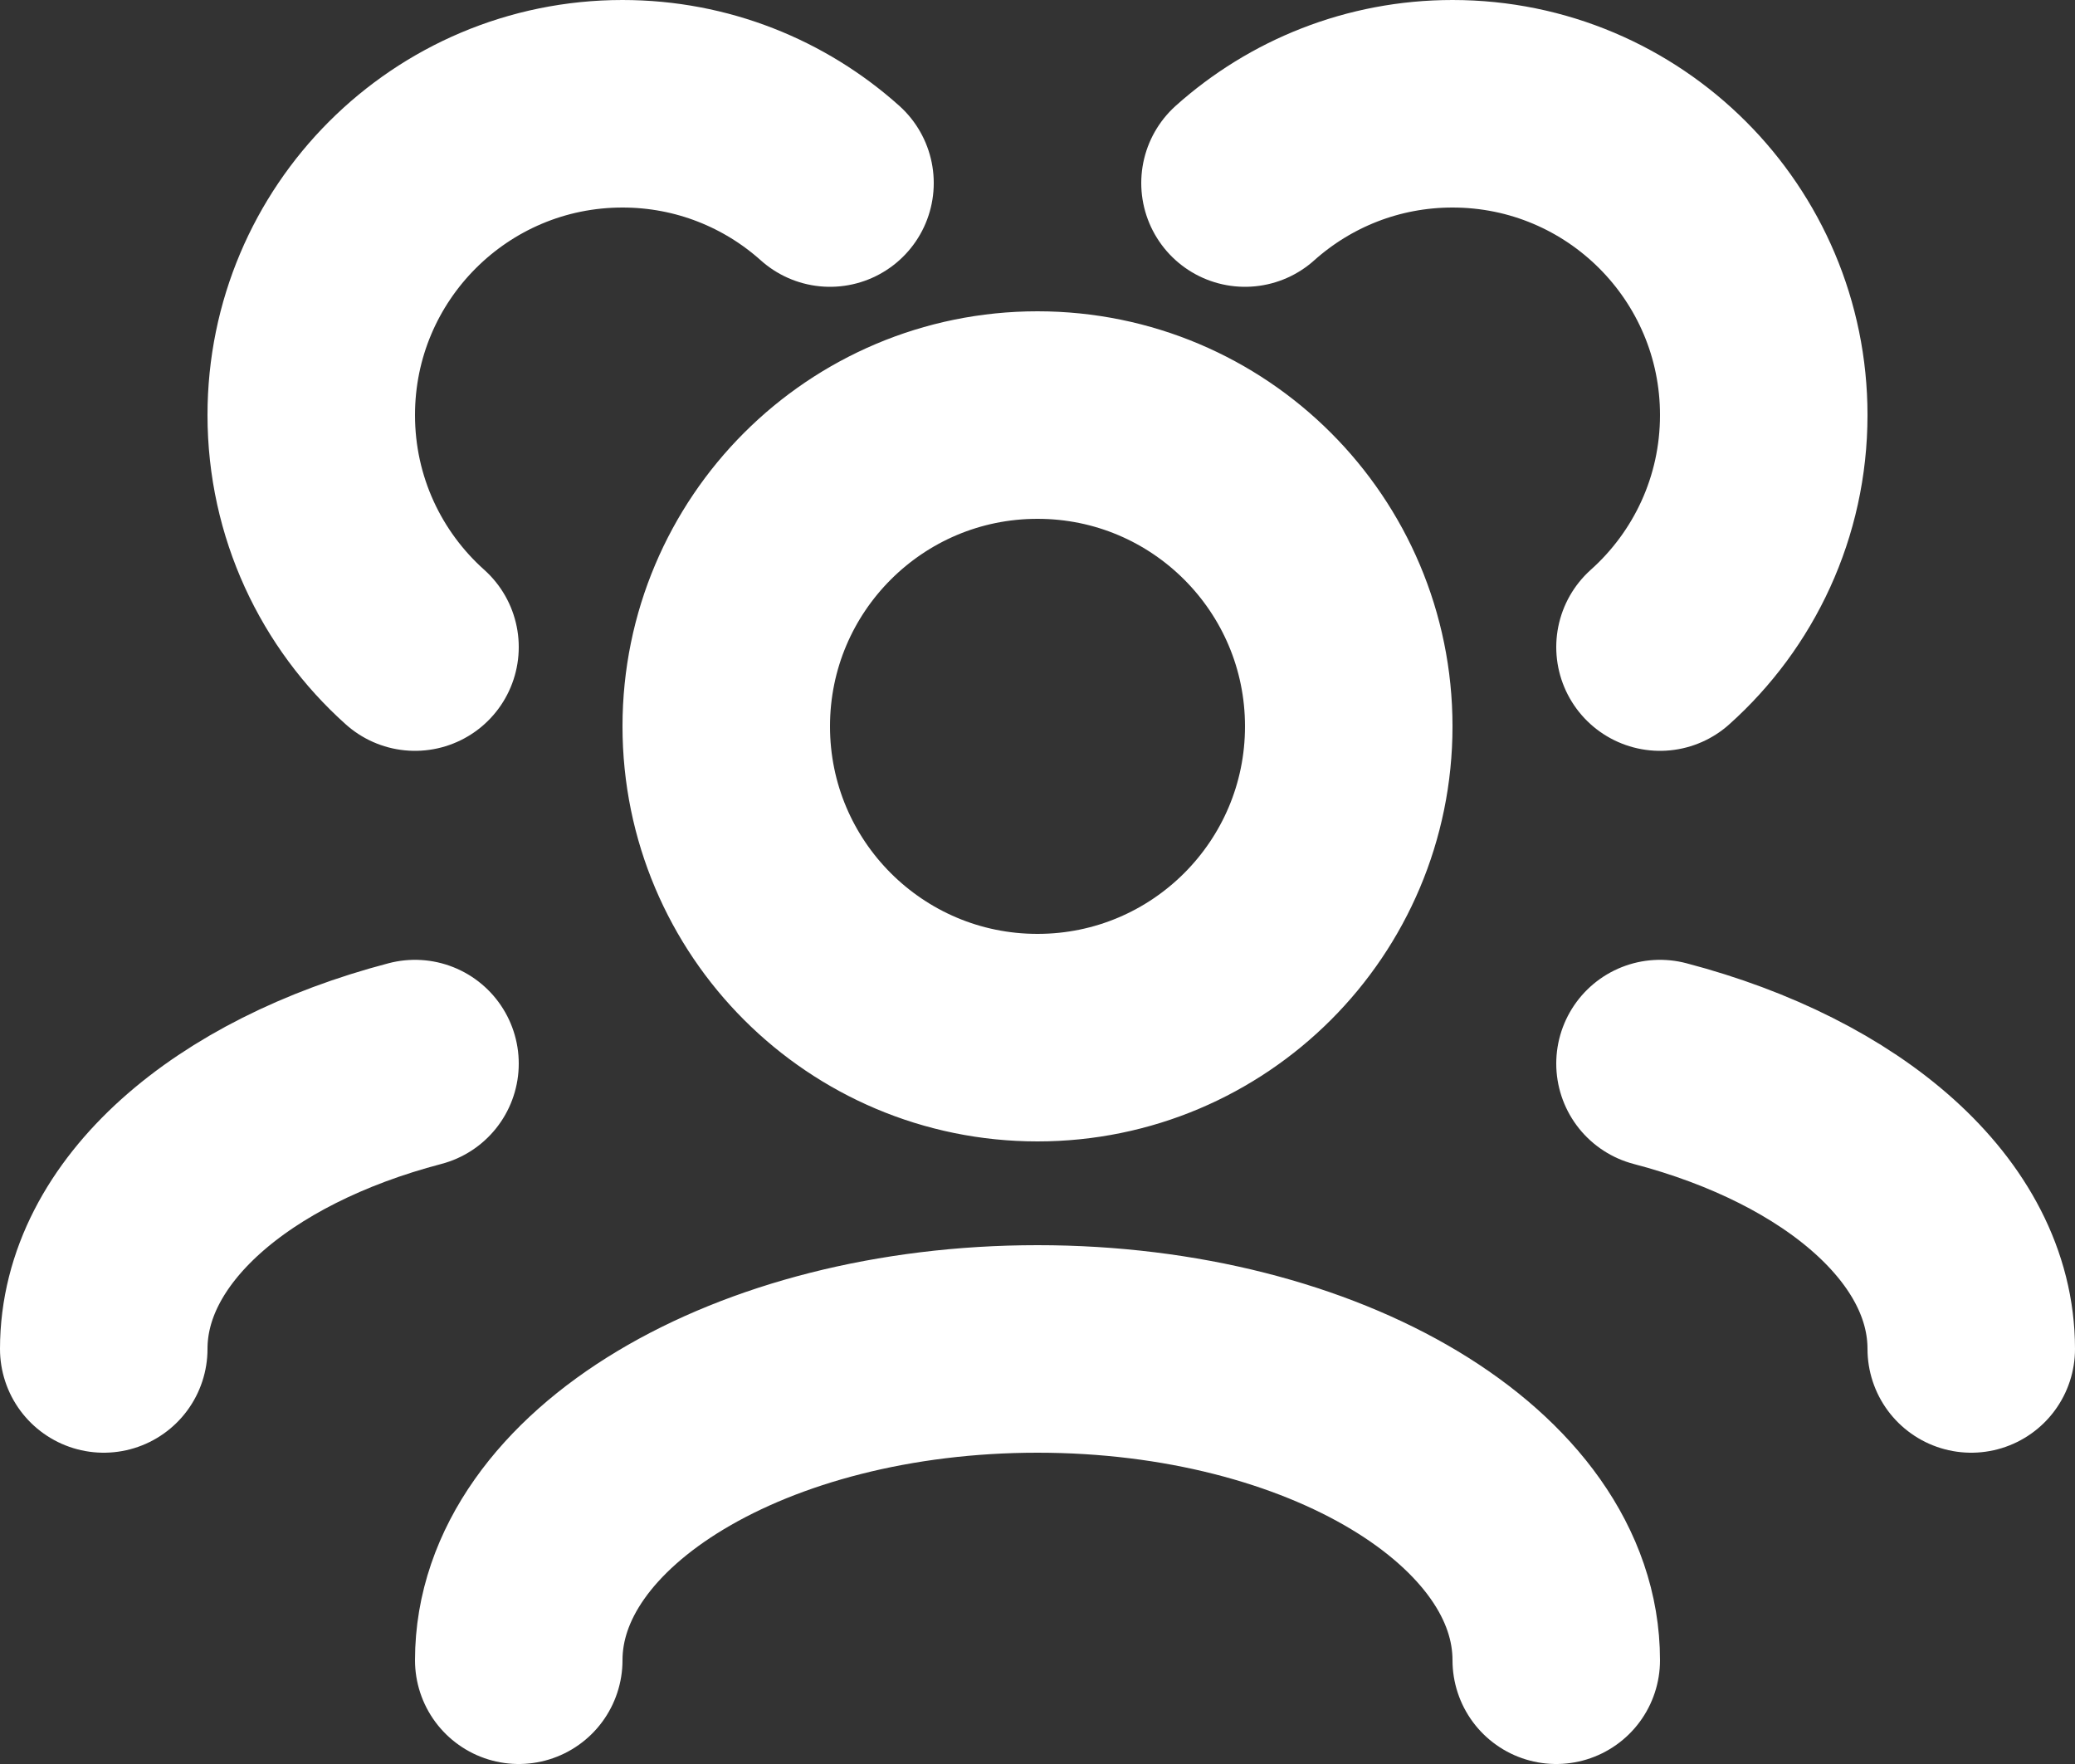
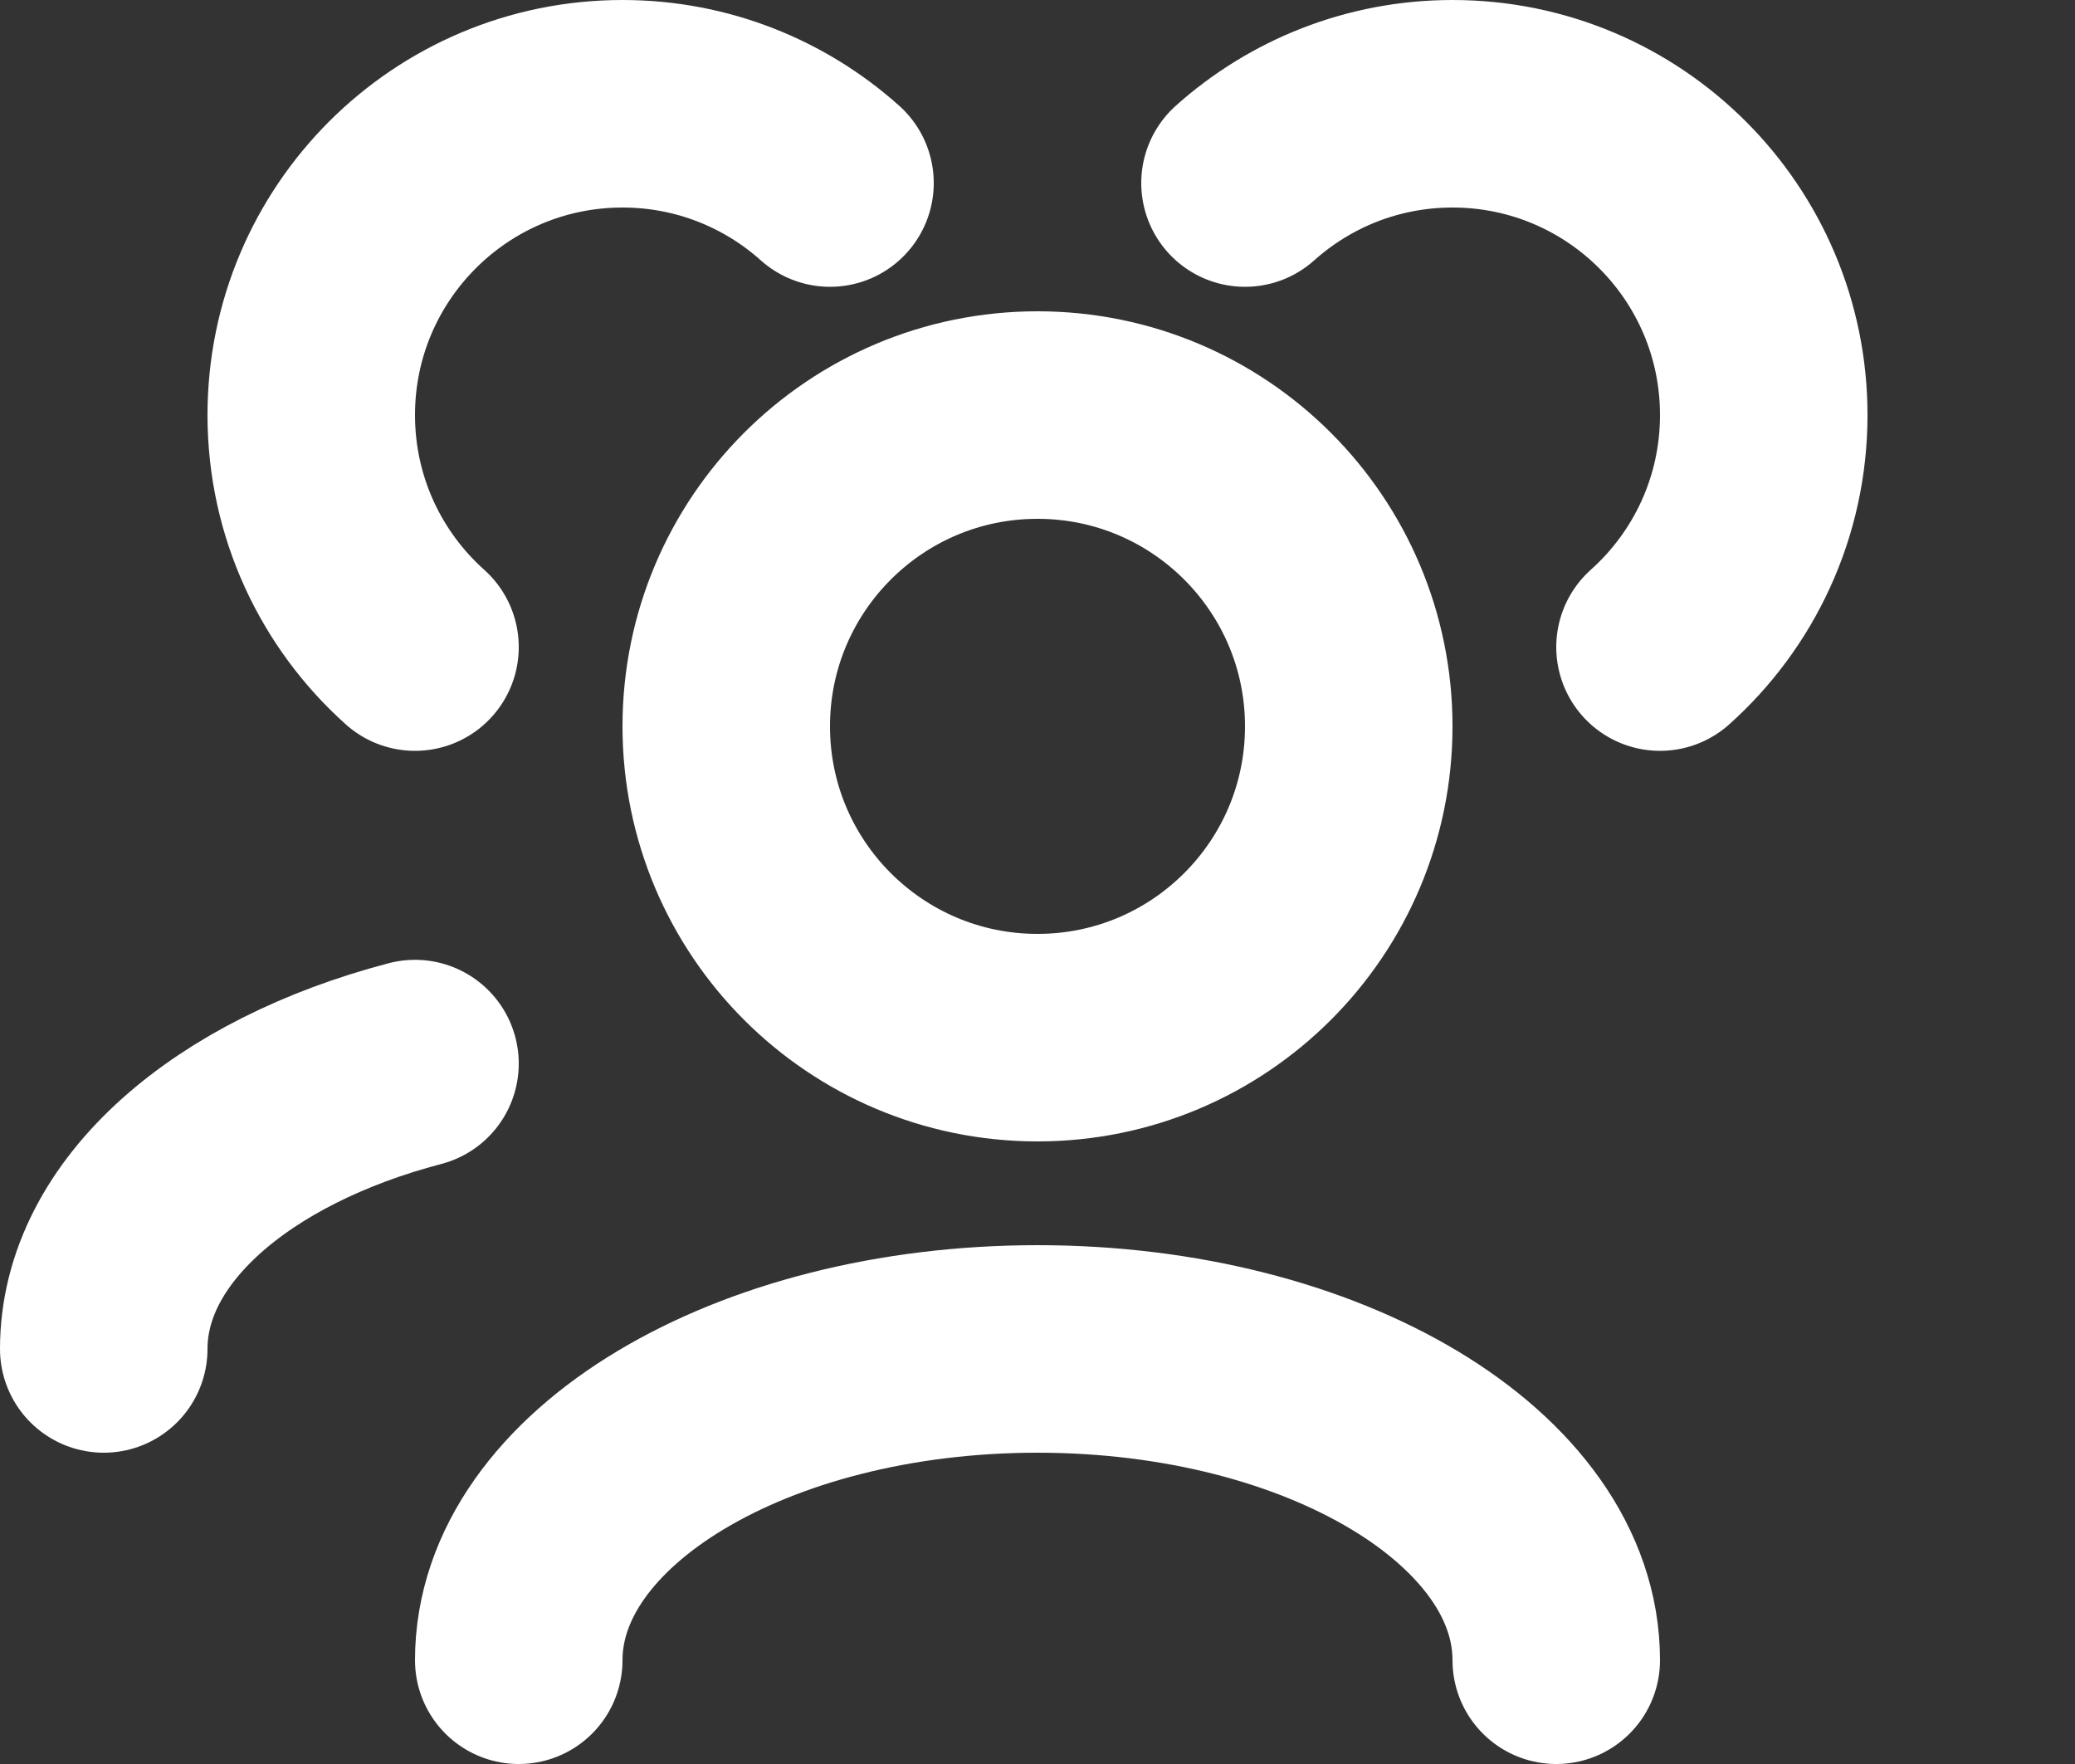
<svg xmlns="http://www.w3.org/2000/svg" width="20" height="17" viewBox="0 0 20 17" fill="none">
  <rect x="0" y="0" width="20" height="17" fill="#333333" stroke="none" />
-   <path d="M15 16C15 14.343 12.761 13 10 13C7.239 13 5 14.343 5 16M19 13C19 11.77 17.766 10.713 16 10.25M1 13C1 11.77 2.234 10.713 4 10.25M16 6.236C16.614 5.687 17 4.888 17 4C17 2.343 15.657 1 14 1C13.232 1 12.531 1.289 12 1.764M4 6.236C3.386 5.687 3 4.888 3 4C3 2.343 4.343 1 6 1C6.768 1 7.469 1.289 8 1.764M10 10C8.343 10 7 8.657 7 7C7 5.343 8.343 4 10 4C11.657 4 13 5.343 13 7C13 8.657 11.657 10 10 10Z" stroke="white" stroke-width="2" stroke-linecap="round" stroke-linejoin="round" />
+   <path d="M15 16C15 14.343 12.761 13 10 13C7.239 13 5 14.343 5 16M19 13M1 13C1 11.77 2.234 10.713 4 10.25M16 6.236C16.614 5.687 17 4.888 17 4C17 2.343 15.657 1 14 1C13.232 1 12.531 1.289 12 1.764M4 6.236C3.386 5.687 3 4.888 3 4C3 2.343 4.343 1 6 1C6.768 1 7.469 1.289 8 1.764M10 10C8.343 10 7 8.657 7 7C7 5.343 8.343 4 10 4C11.657 4 13 5.343 13 7C13 8.657 11.657 10 10 10Z" stroke="white" stroke-width="2" stroke-linecap="round" stroke-linejoin="round" />
</svg>